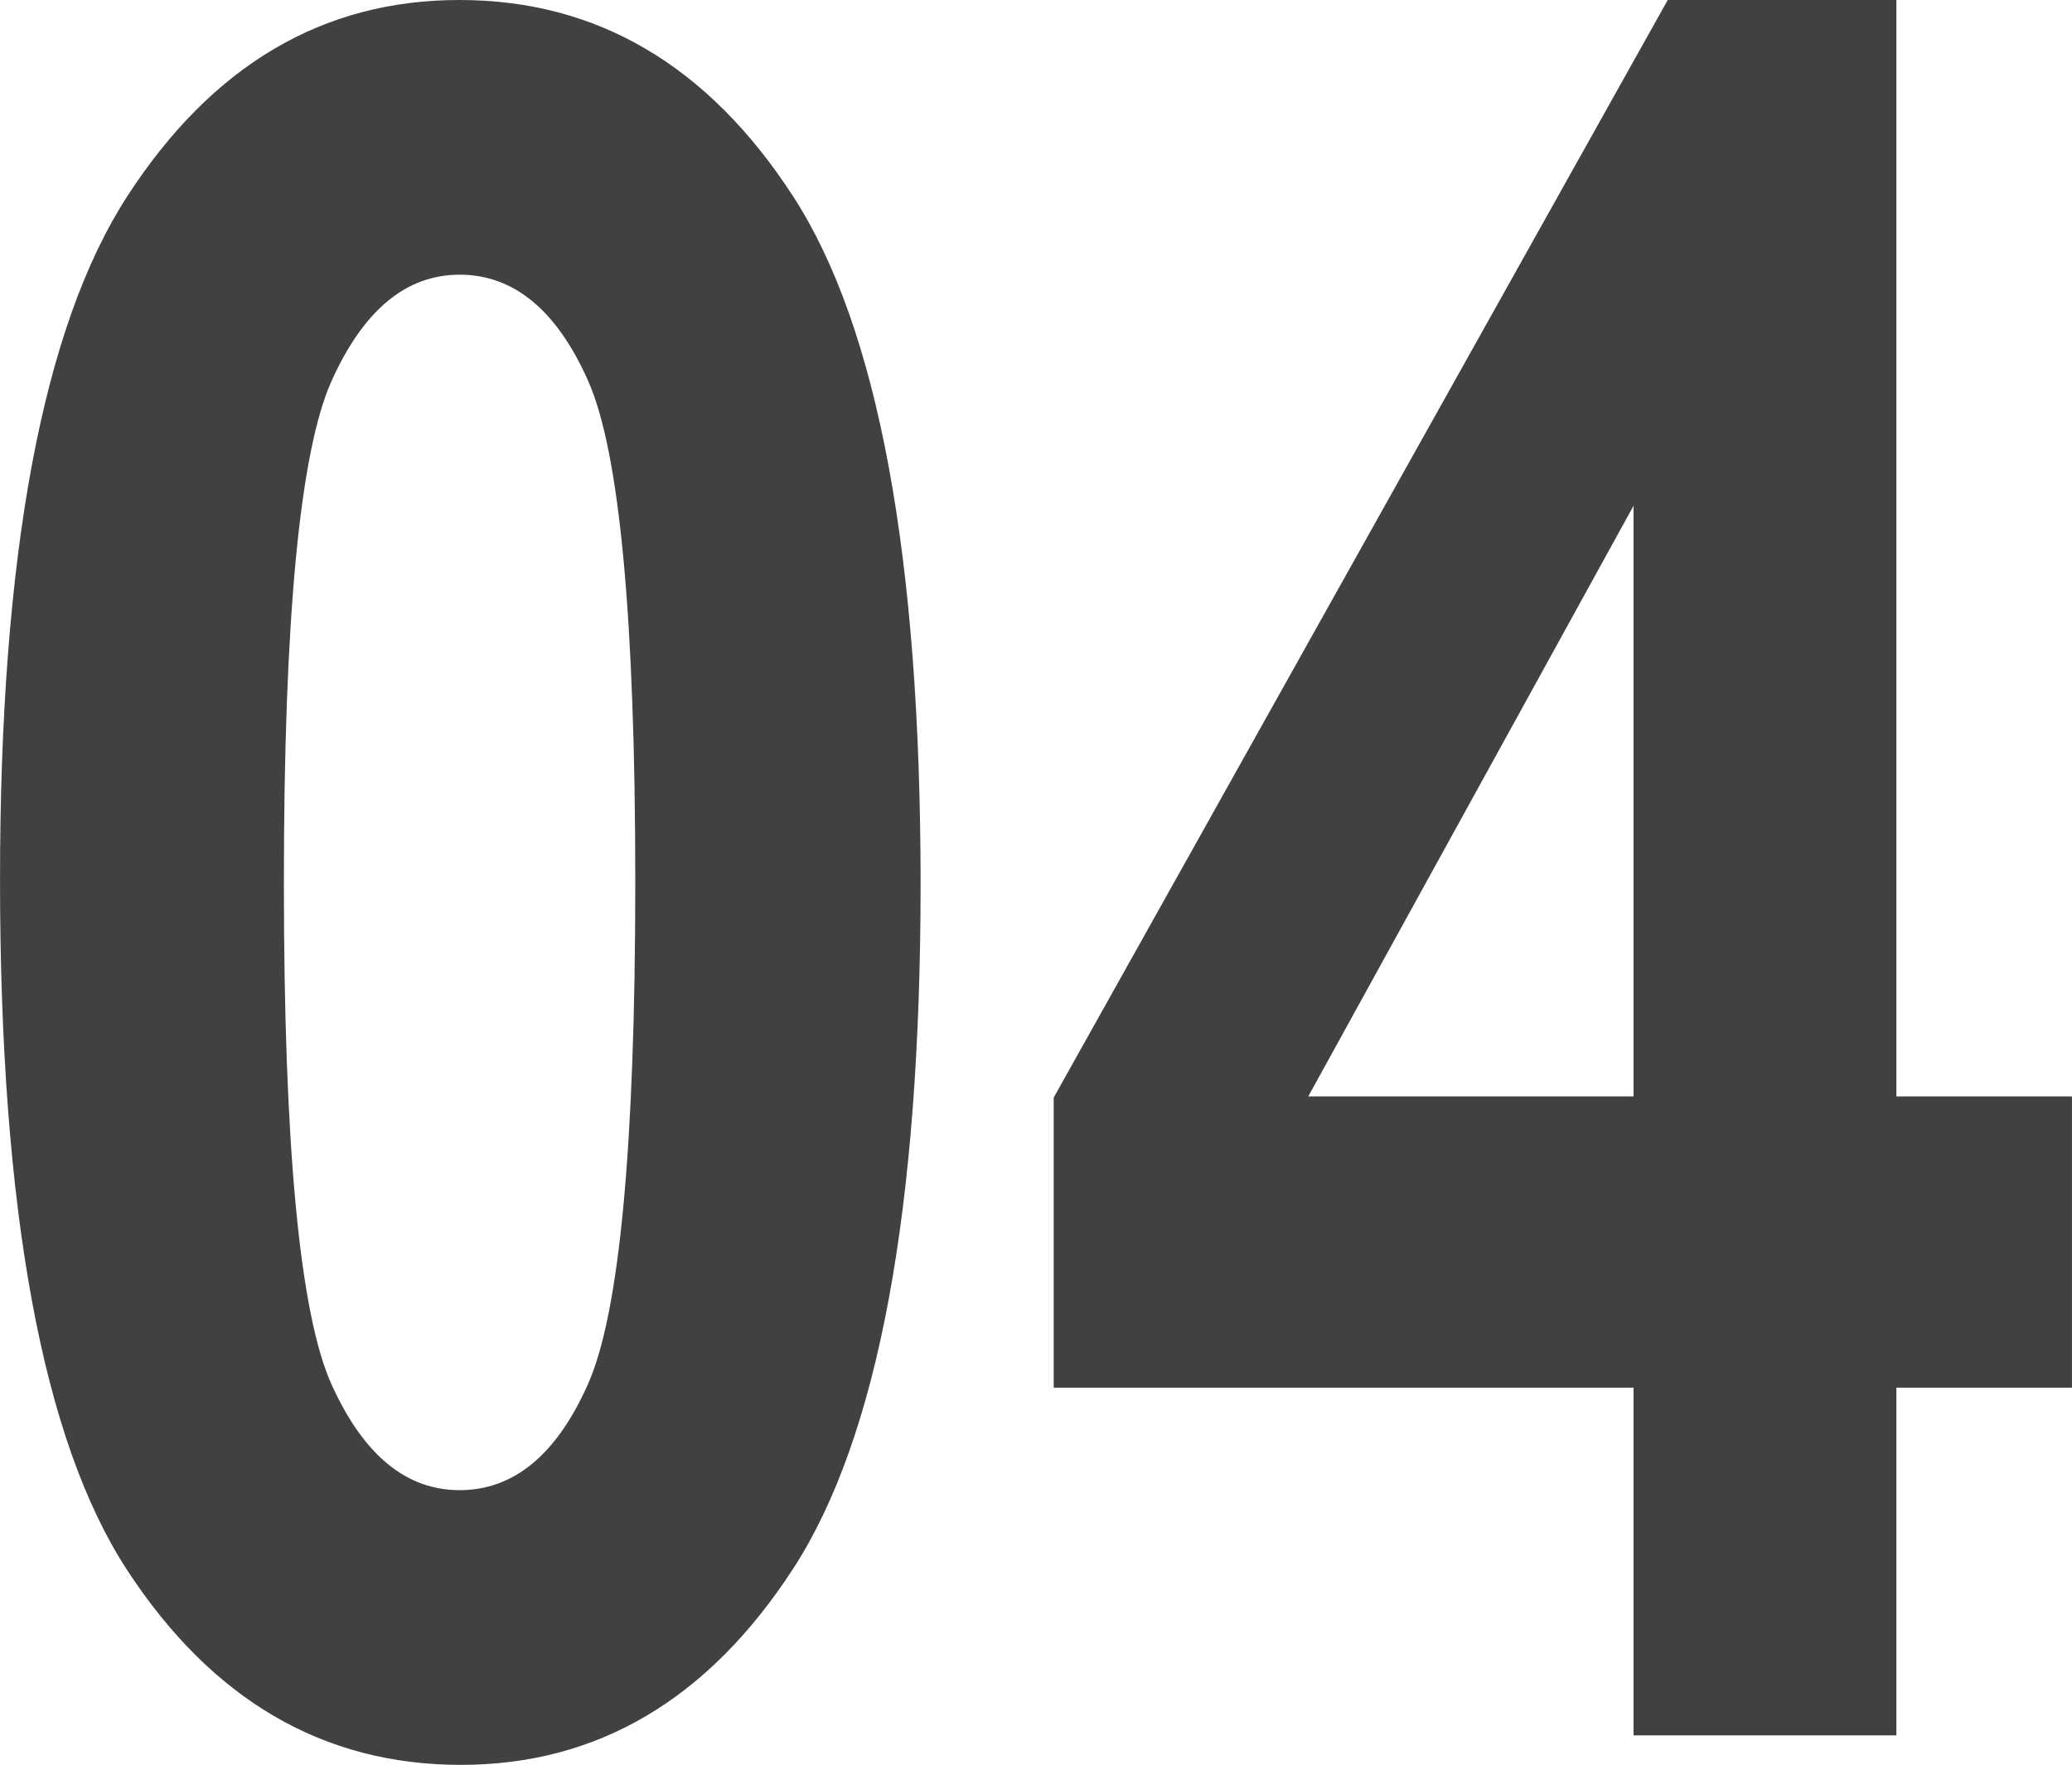
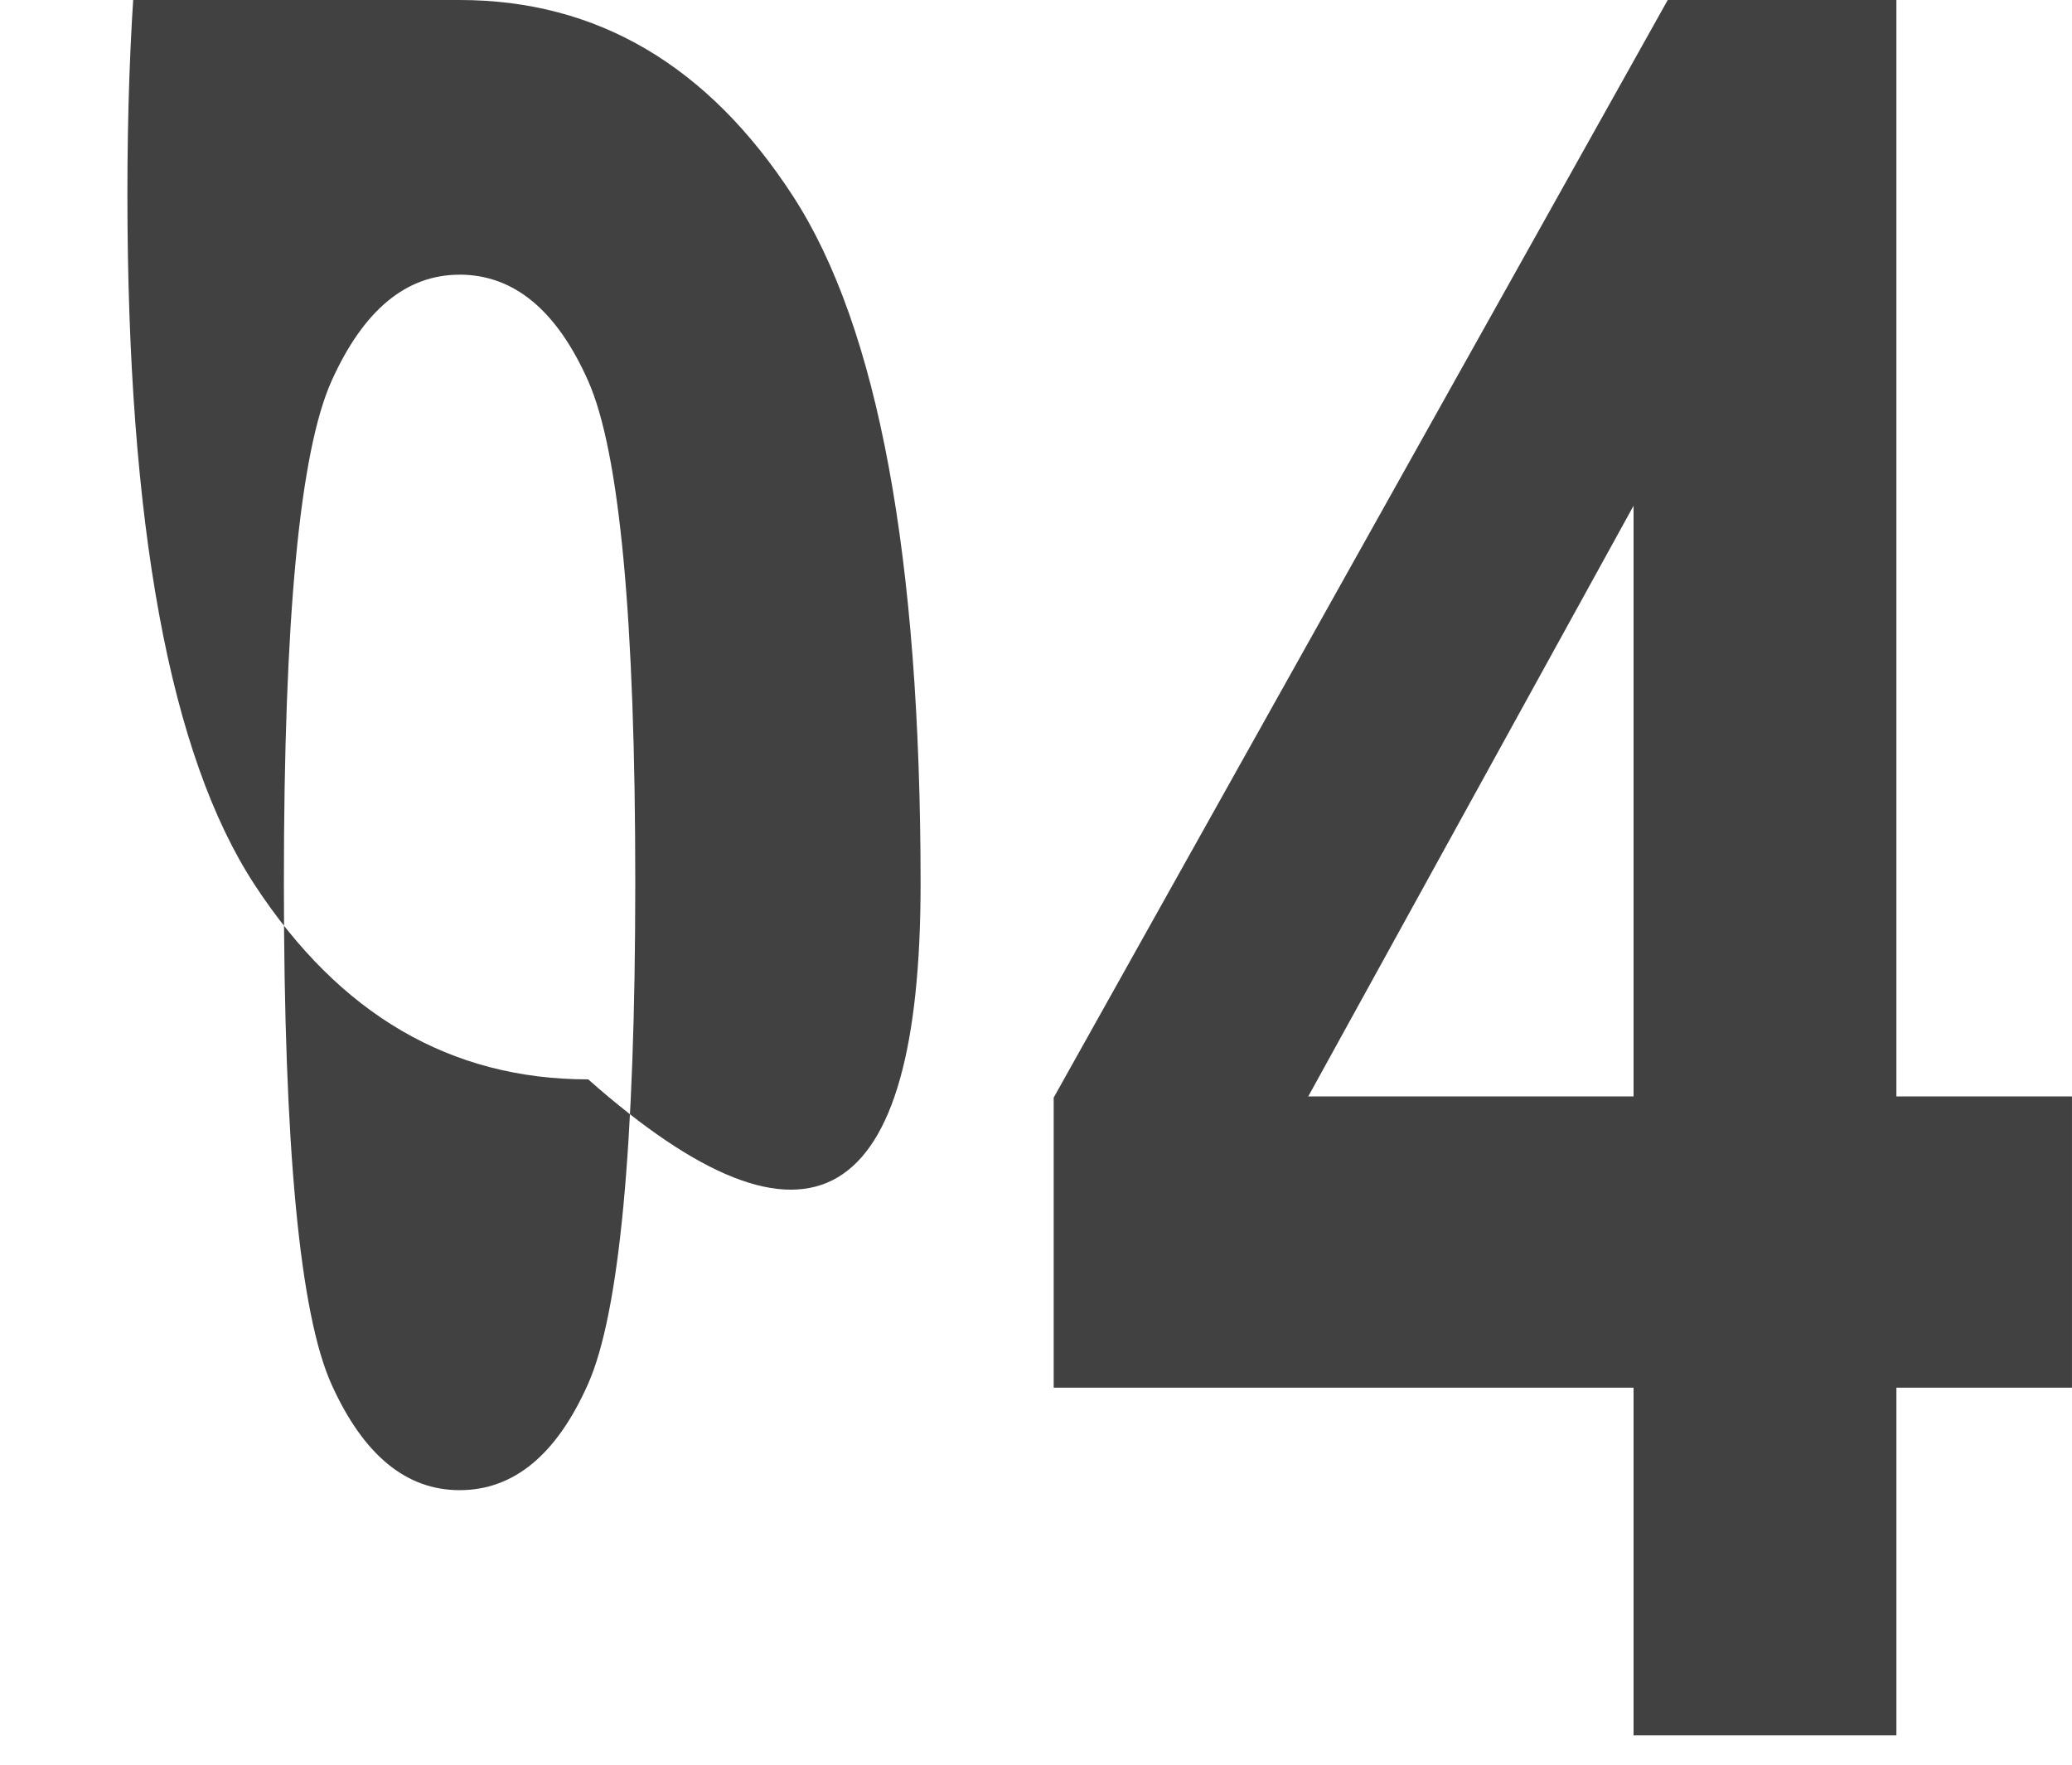
<svg xmlns="http://www.w3.org/2000/svg" viewBox="0 0 85.84 73.096">
-   <path d="M-23.1-71.875q8.545,0,13.818,8.13T-4-35.3Q-4-15.039-9.277-6.909t-13.77,8.13q-8.545,0-13.818-8.057t-5.273-28.613q0-20.166,5.273-28.3T-23.1-71.875Zm0,11.377q-3.32,0-5.3,4.395t-1.978,20.8q0,16.406,1.978,20.776t5.3,4.37q3.369,0,5.322-4.395T-15.82-35.3q0-16.406-1.953-20.8T-23.1-60.5ZM25.537,0V-14.4H1.514V-26.416L26.953-71.875h9.473v45.41H43.7V-14.4H36.426V0Zm0-26.465V-50.928L12.061-26.465Z" transform="translate(42.139 71.875)" fill="#414141" />
+   <path d="M-23.1-71.875q8.545,0,13.818,8.13T-4-35.3t-13.77,8.13q-8.545,0-13.818-8.057t-5.273-28.613q0-20.166,5.273-28.3T-23.1-71.875Zm0,11.377q-3.32,0-5.3,4.395t-1.978,20.8q0,16.406,1.978,20.776t5.3,4.37q3.369,0,5.322-4.395T-15.82-35.3q0-16.406-1.953-20.8T-23.1-60.5ZM25.537,0V-14.4H1.514V-26.416L26.953-71.875h9.473v45.41H43.7V-14.4H36.426V0Zm0-26.465V-50.928L12.061-26.465Z" transform="translate(42.139 71.875)" fill="#414141" />
</svg>